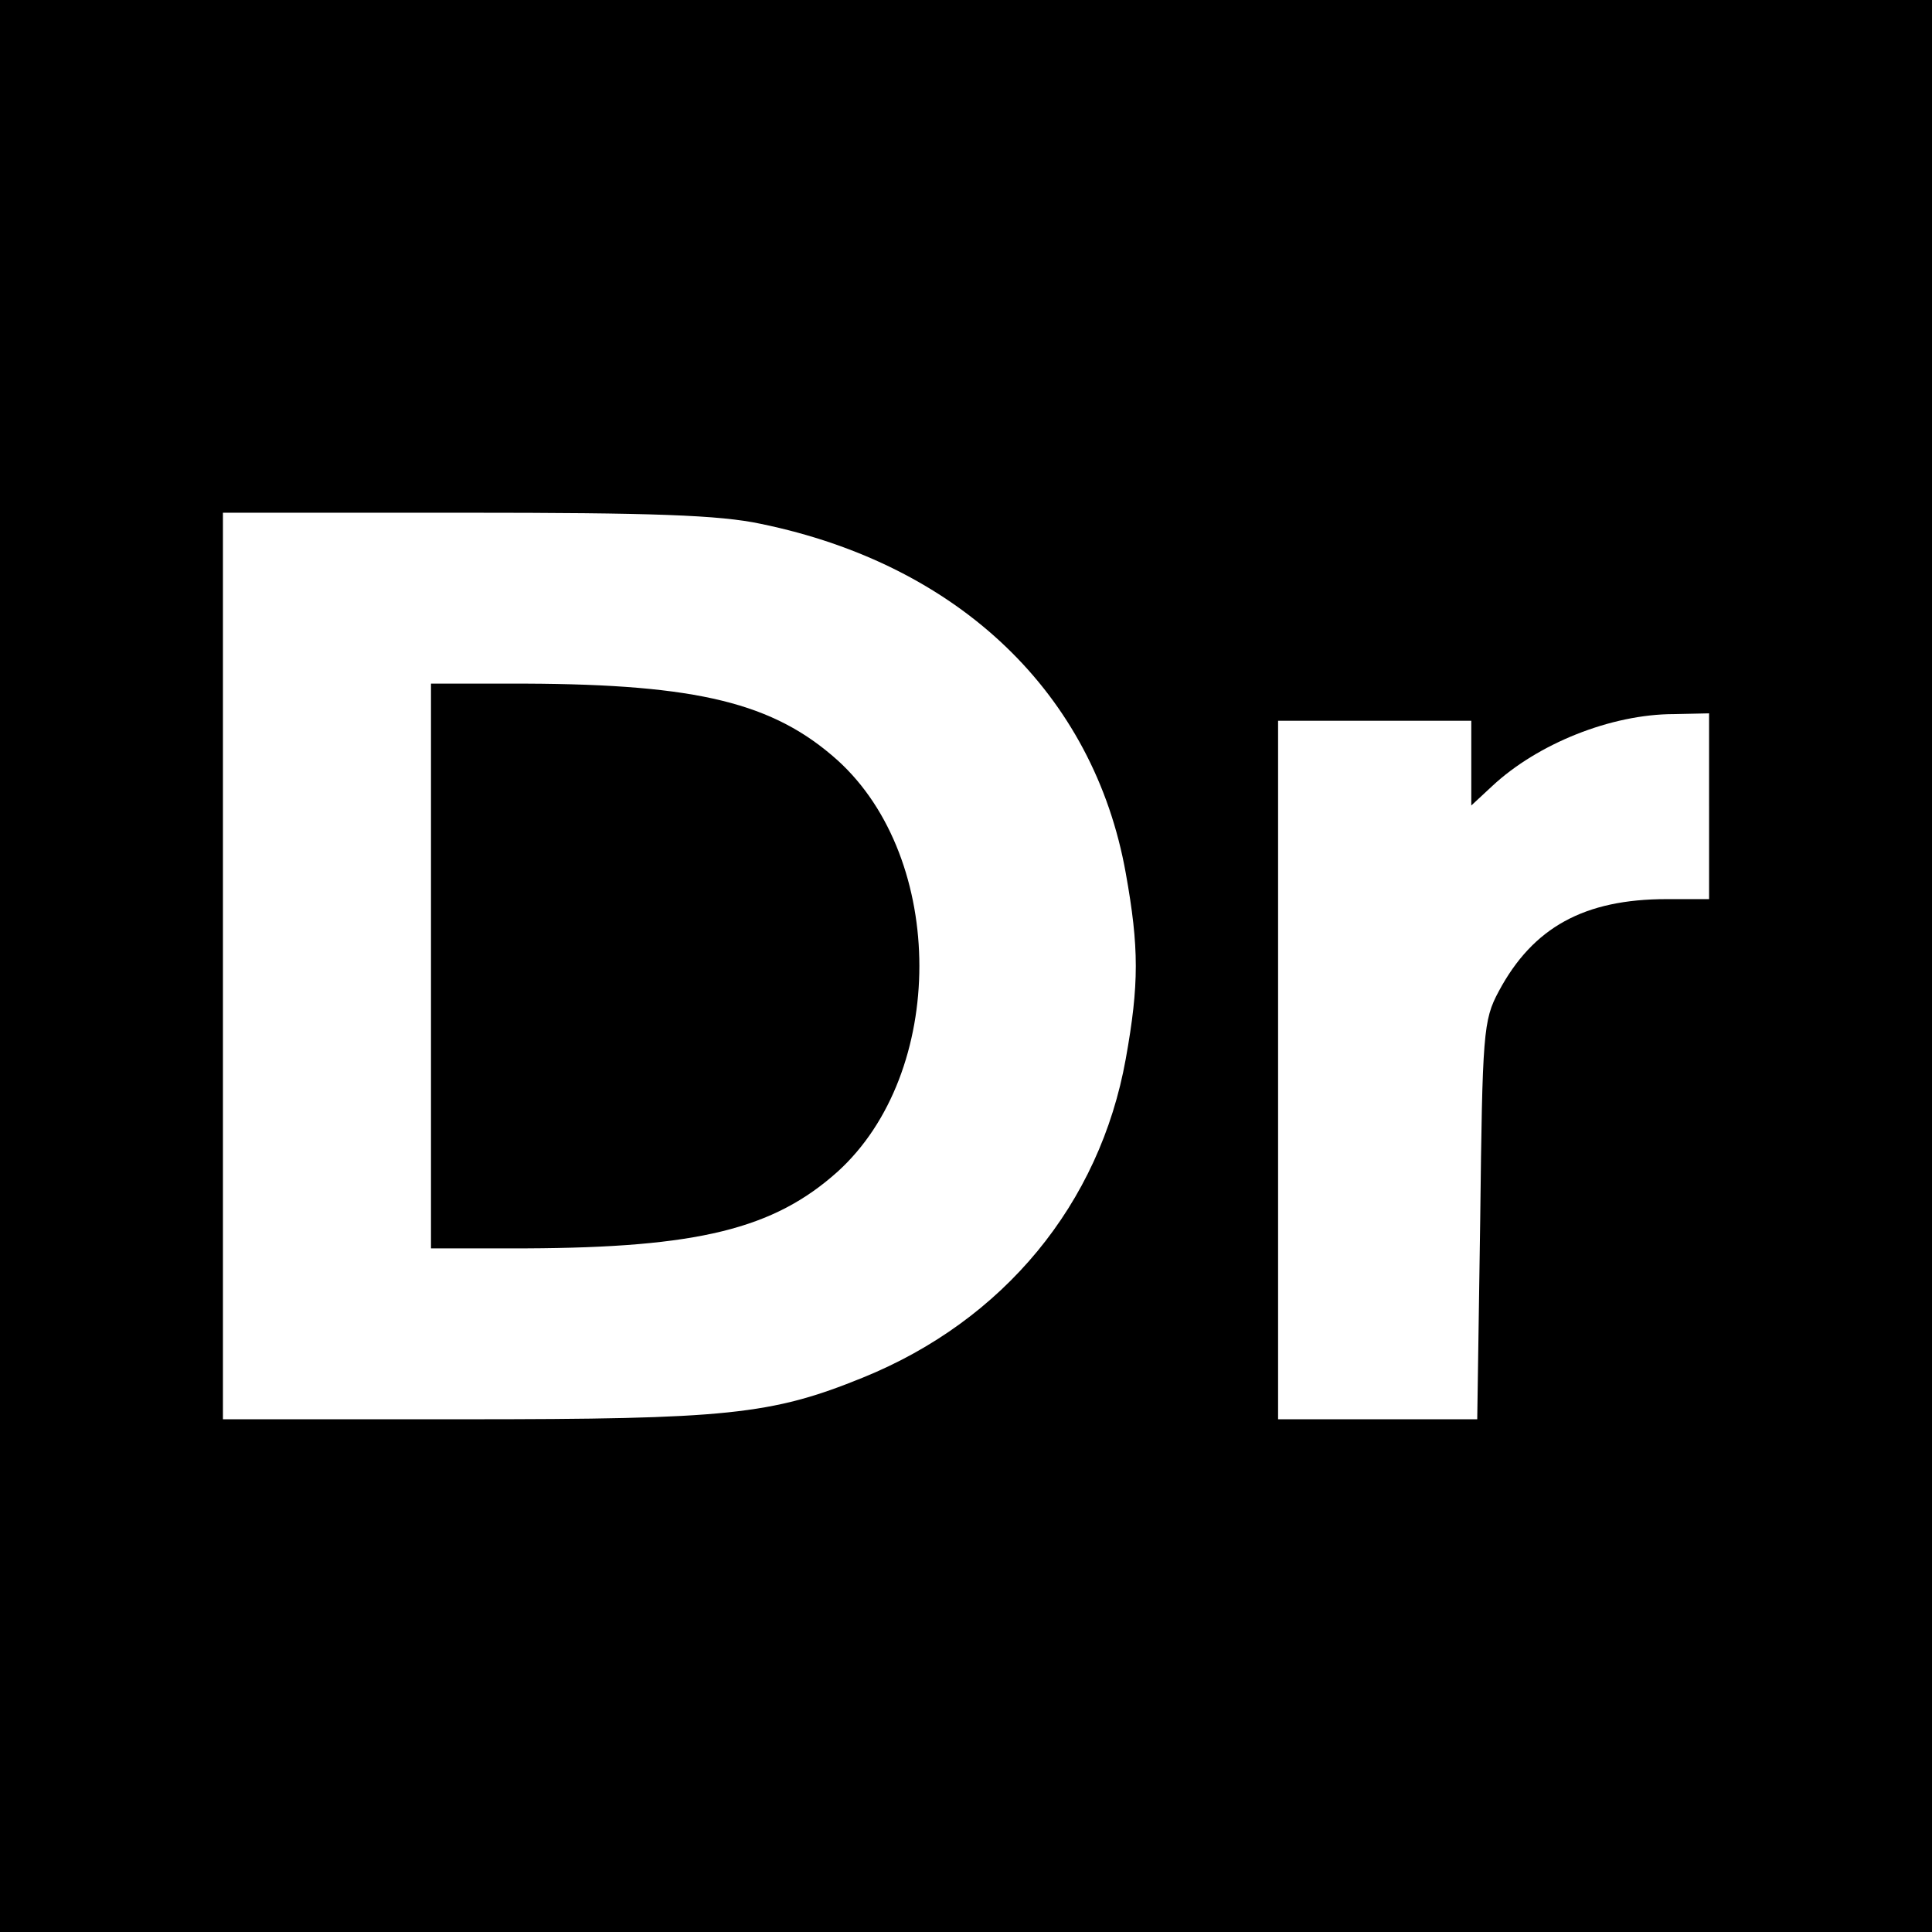
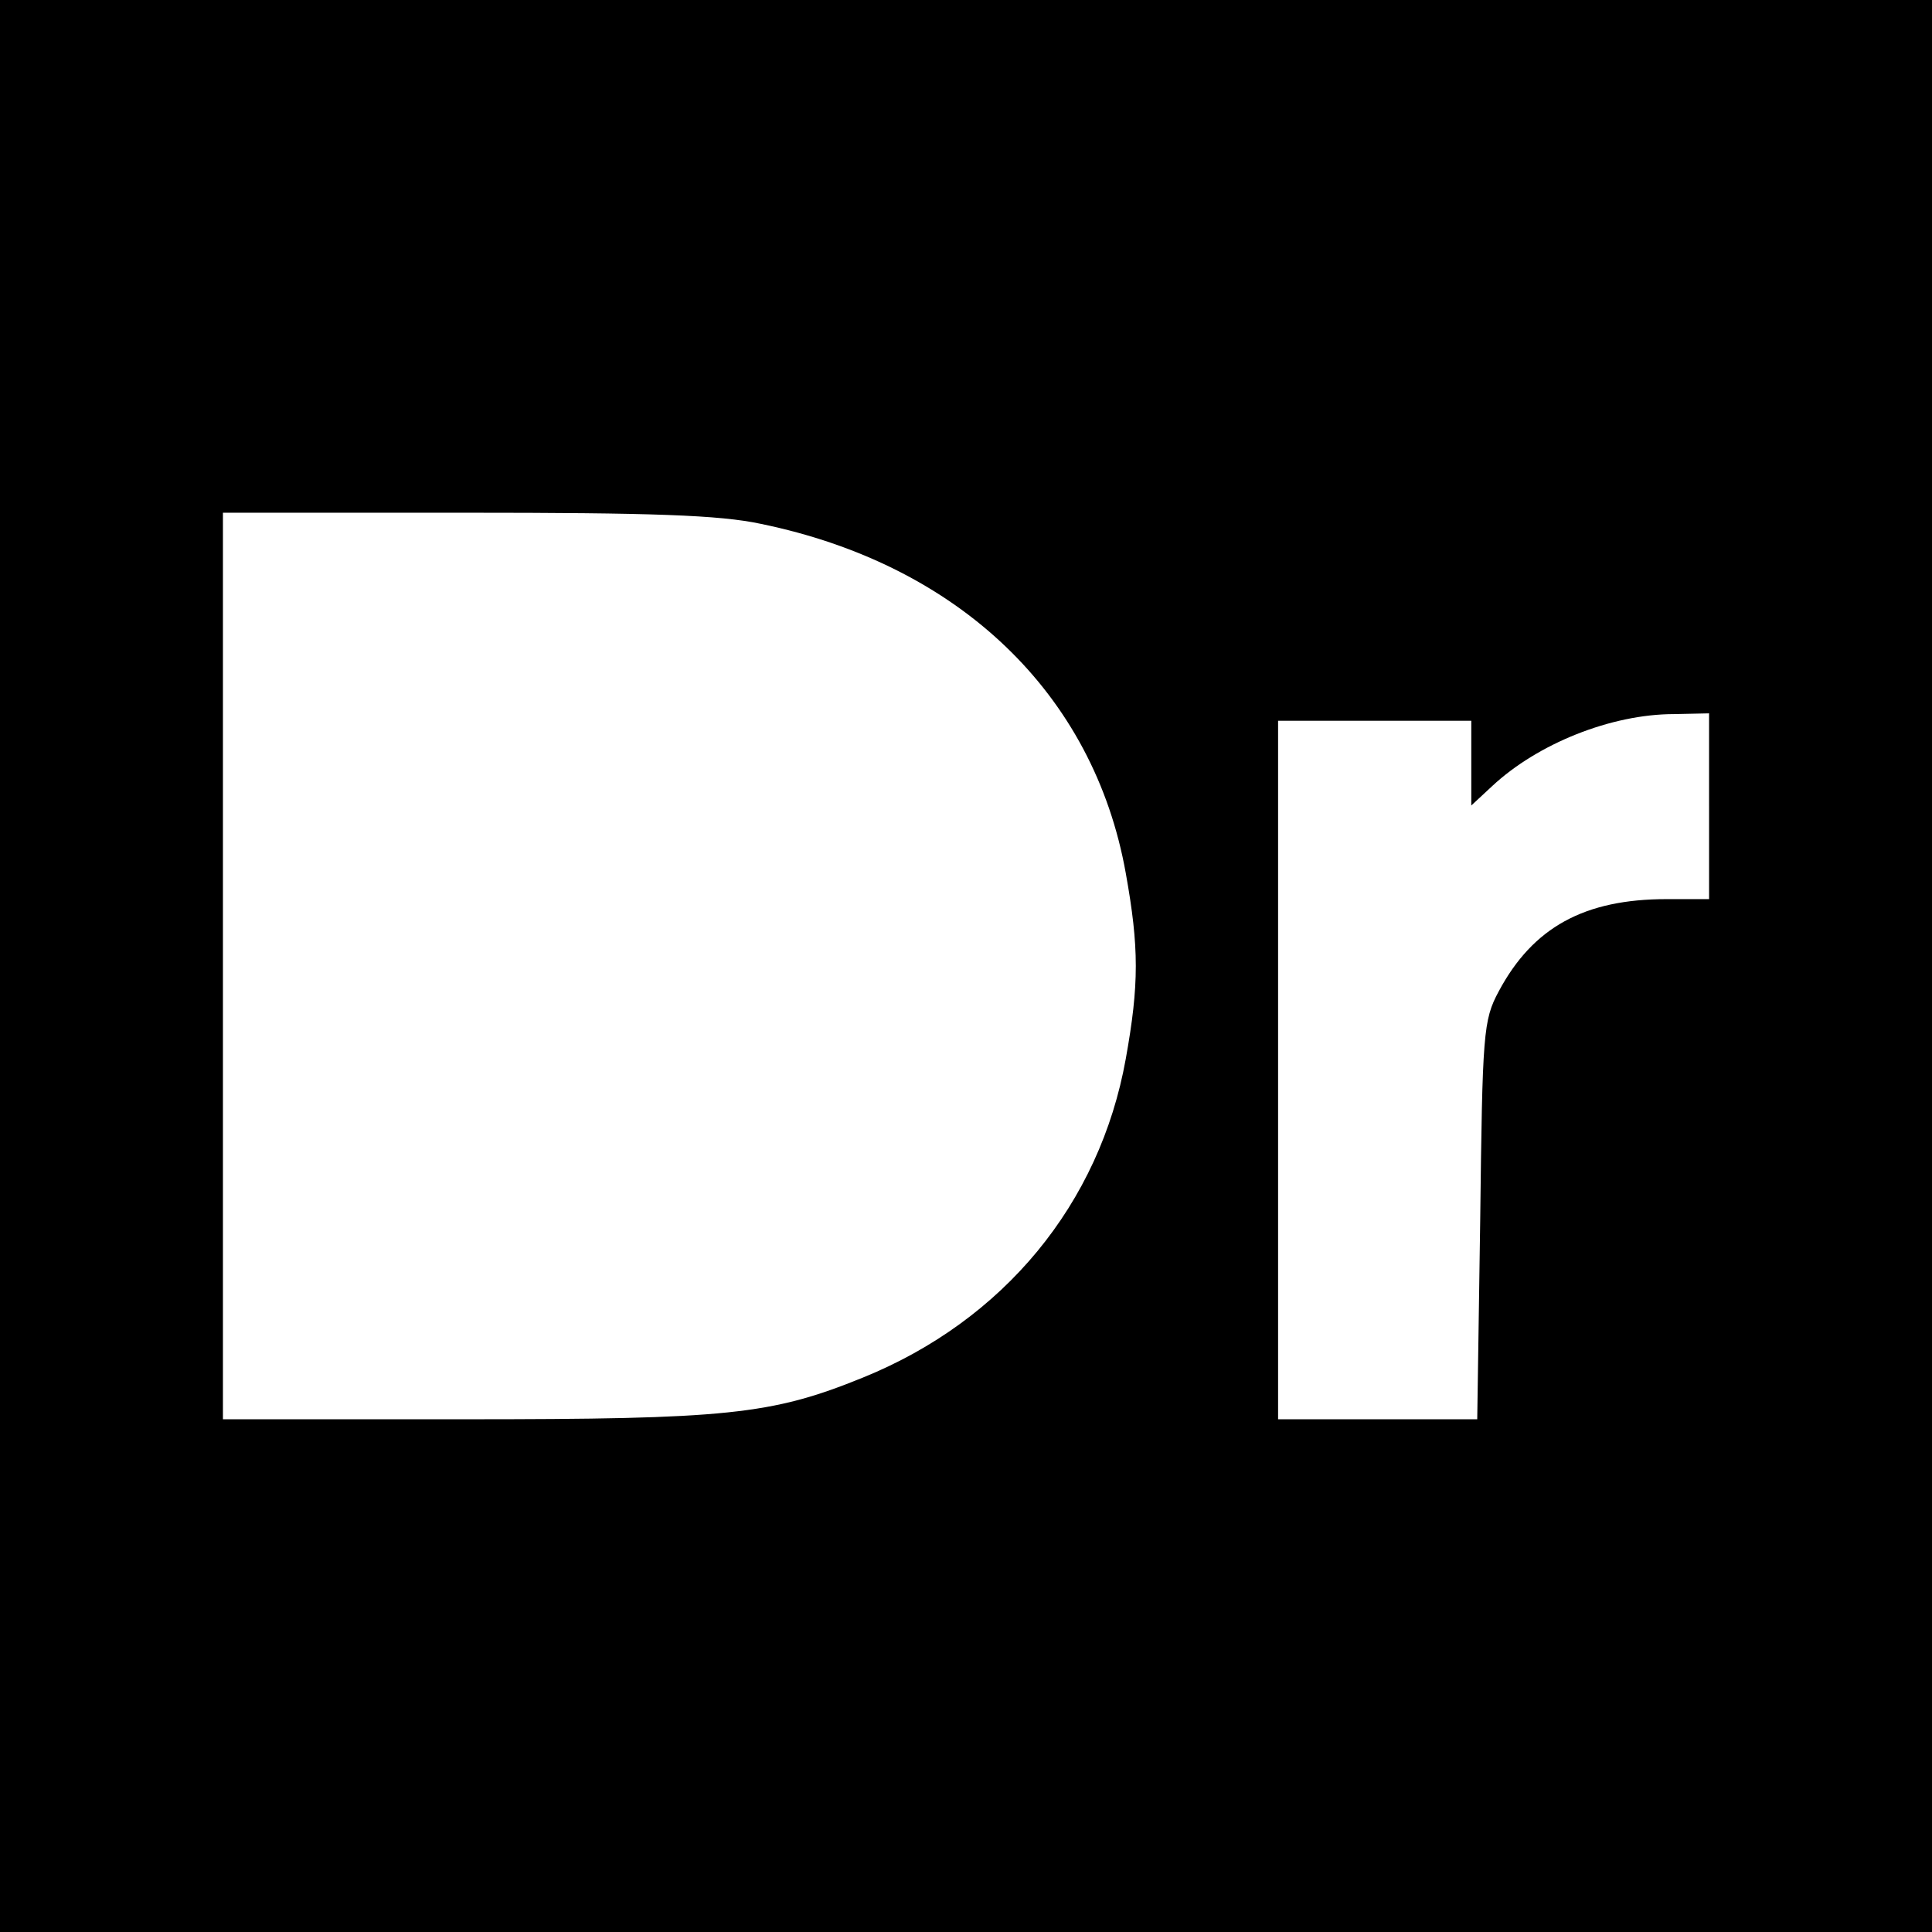
<svg xmlns="http://www.w3.org/2000/svg" version="1.0" width="260pt" height="260pt" viewBox="0 0 260 260" preserveAspectRatio="xMidYMid meet">
  <g transform="translate(0,260) scale(0.1,-0.1)" fill="#000000" stroke="none">
    <path d="M0 1300 l0 -1300 1300 0 1300 0 0 1300 0 1300 -1300 0 -1300 0 0 -1300z m1024 595 c267 -55 448 -229 491 -470 18 -100 18 -150 0 -250 -35 -195 -164 -352 -354 -429 -123 -50 -183 -56 -536 -56 l-325 0 0 610 0 610 325 0 c252 0 343 -3 399 -15z m1276 -380 l0 -125 -57 0 c-111 0 -180 -38 -226 -124 -21 -39 -22 -56 -25 -308 l-4 -268 -134 0 -134 0 0 470 0 470 130 0 130 0 0 -57 0 -57 28 26 c61 57 160 97 245 97 l47 1 0 -125z" />
-     <path d="M580 1300 l0 -380 128 0 c231 1 333 26 419 103 147 133 147 421 0 554 -86 77 -188 102 -419 103 l-128 0 0 -380z" />
  </g>
</svg>